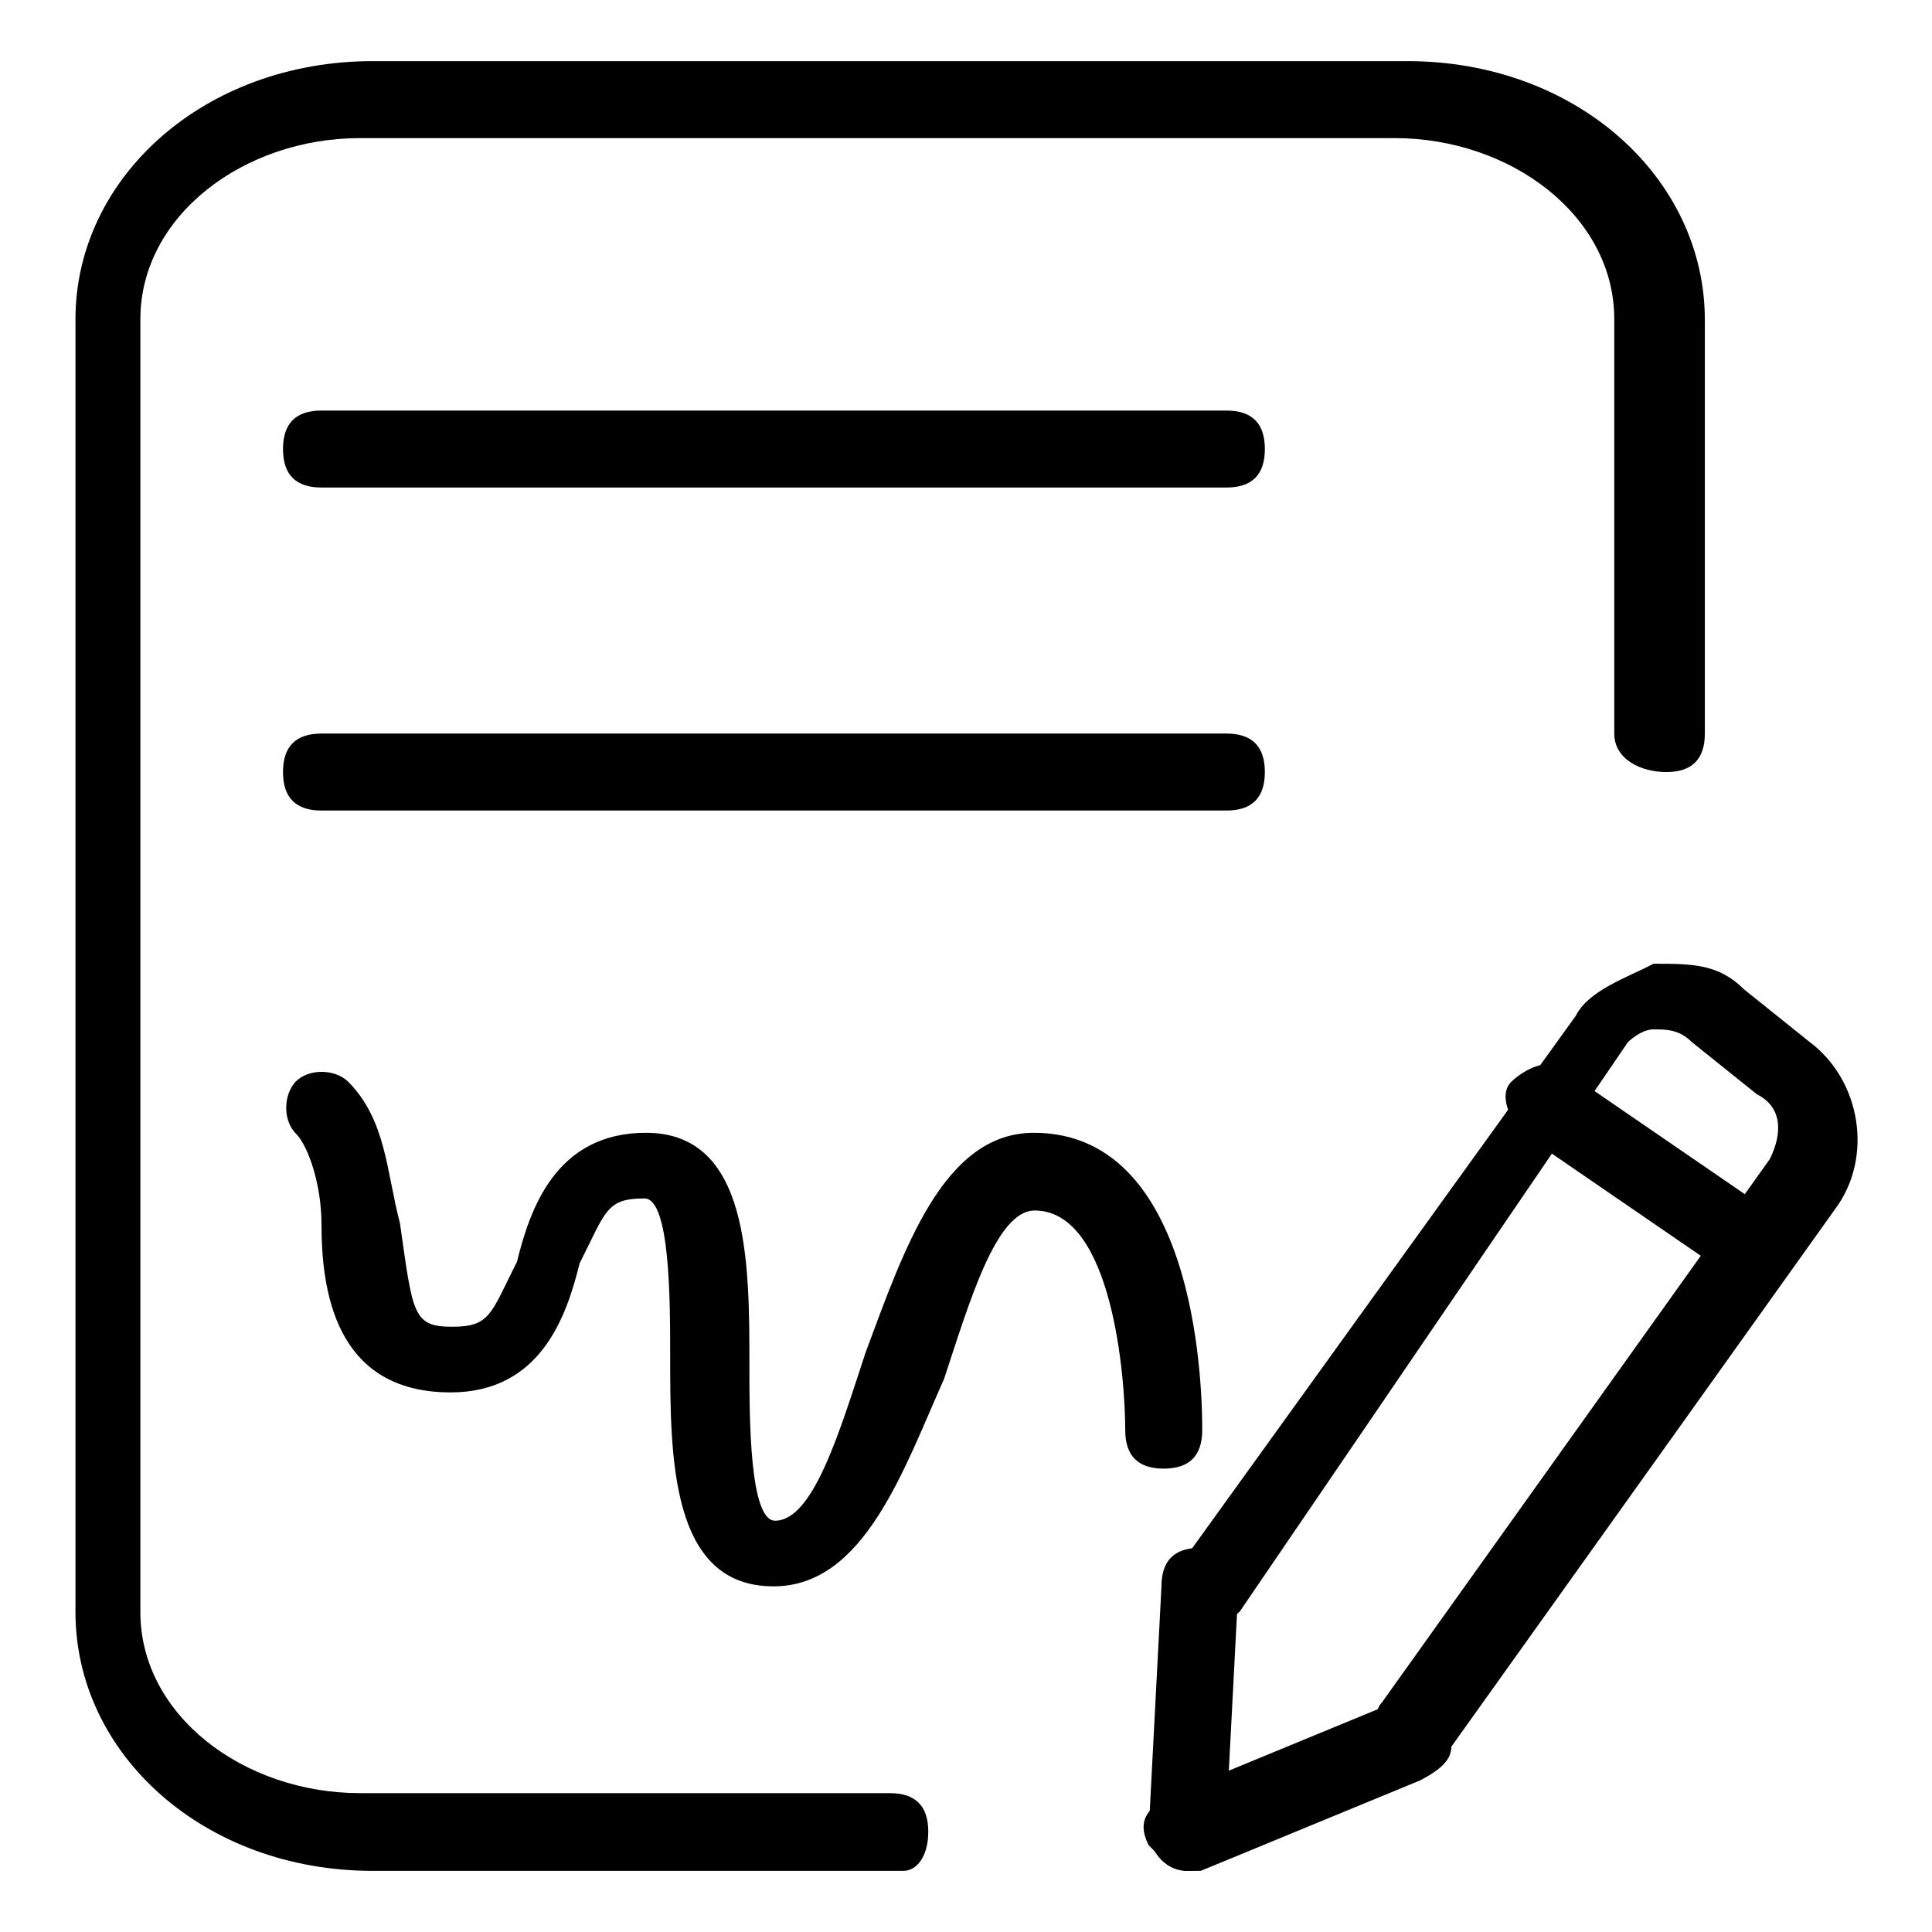
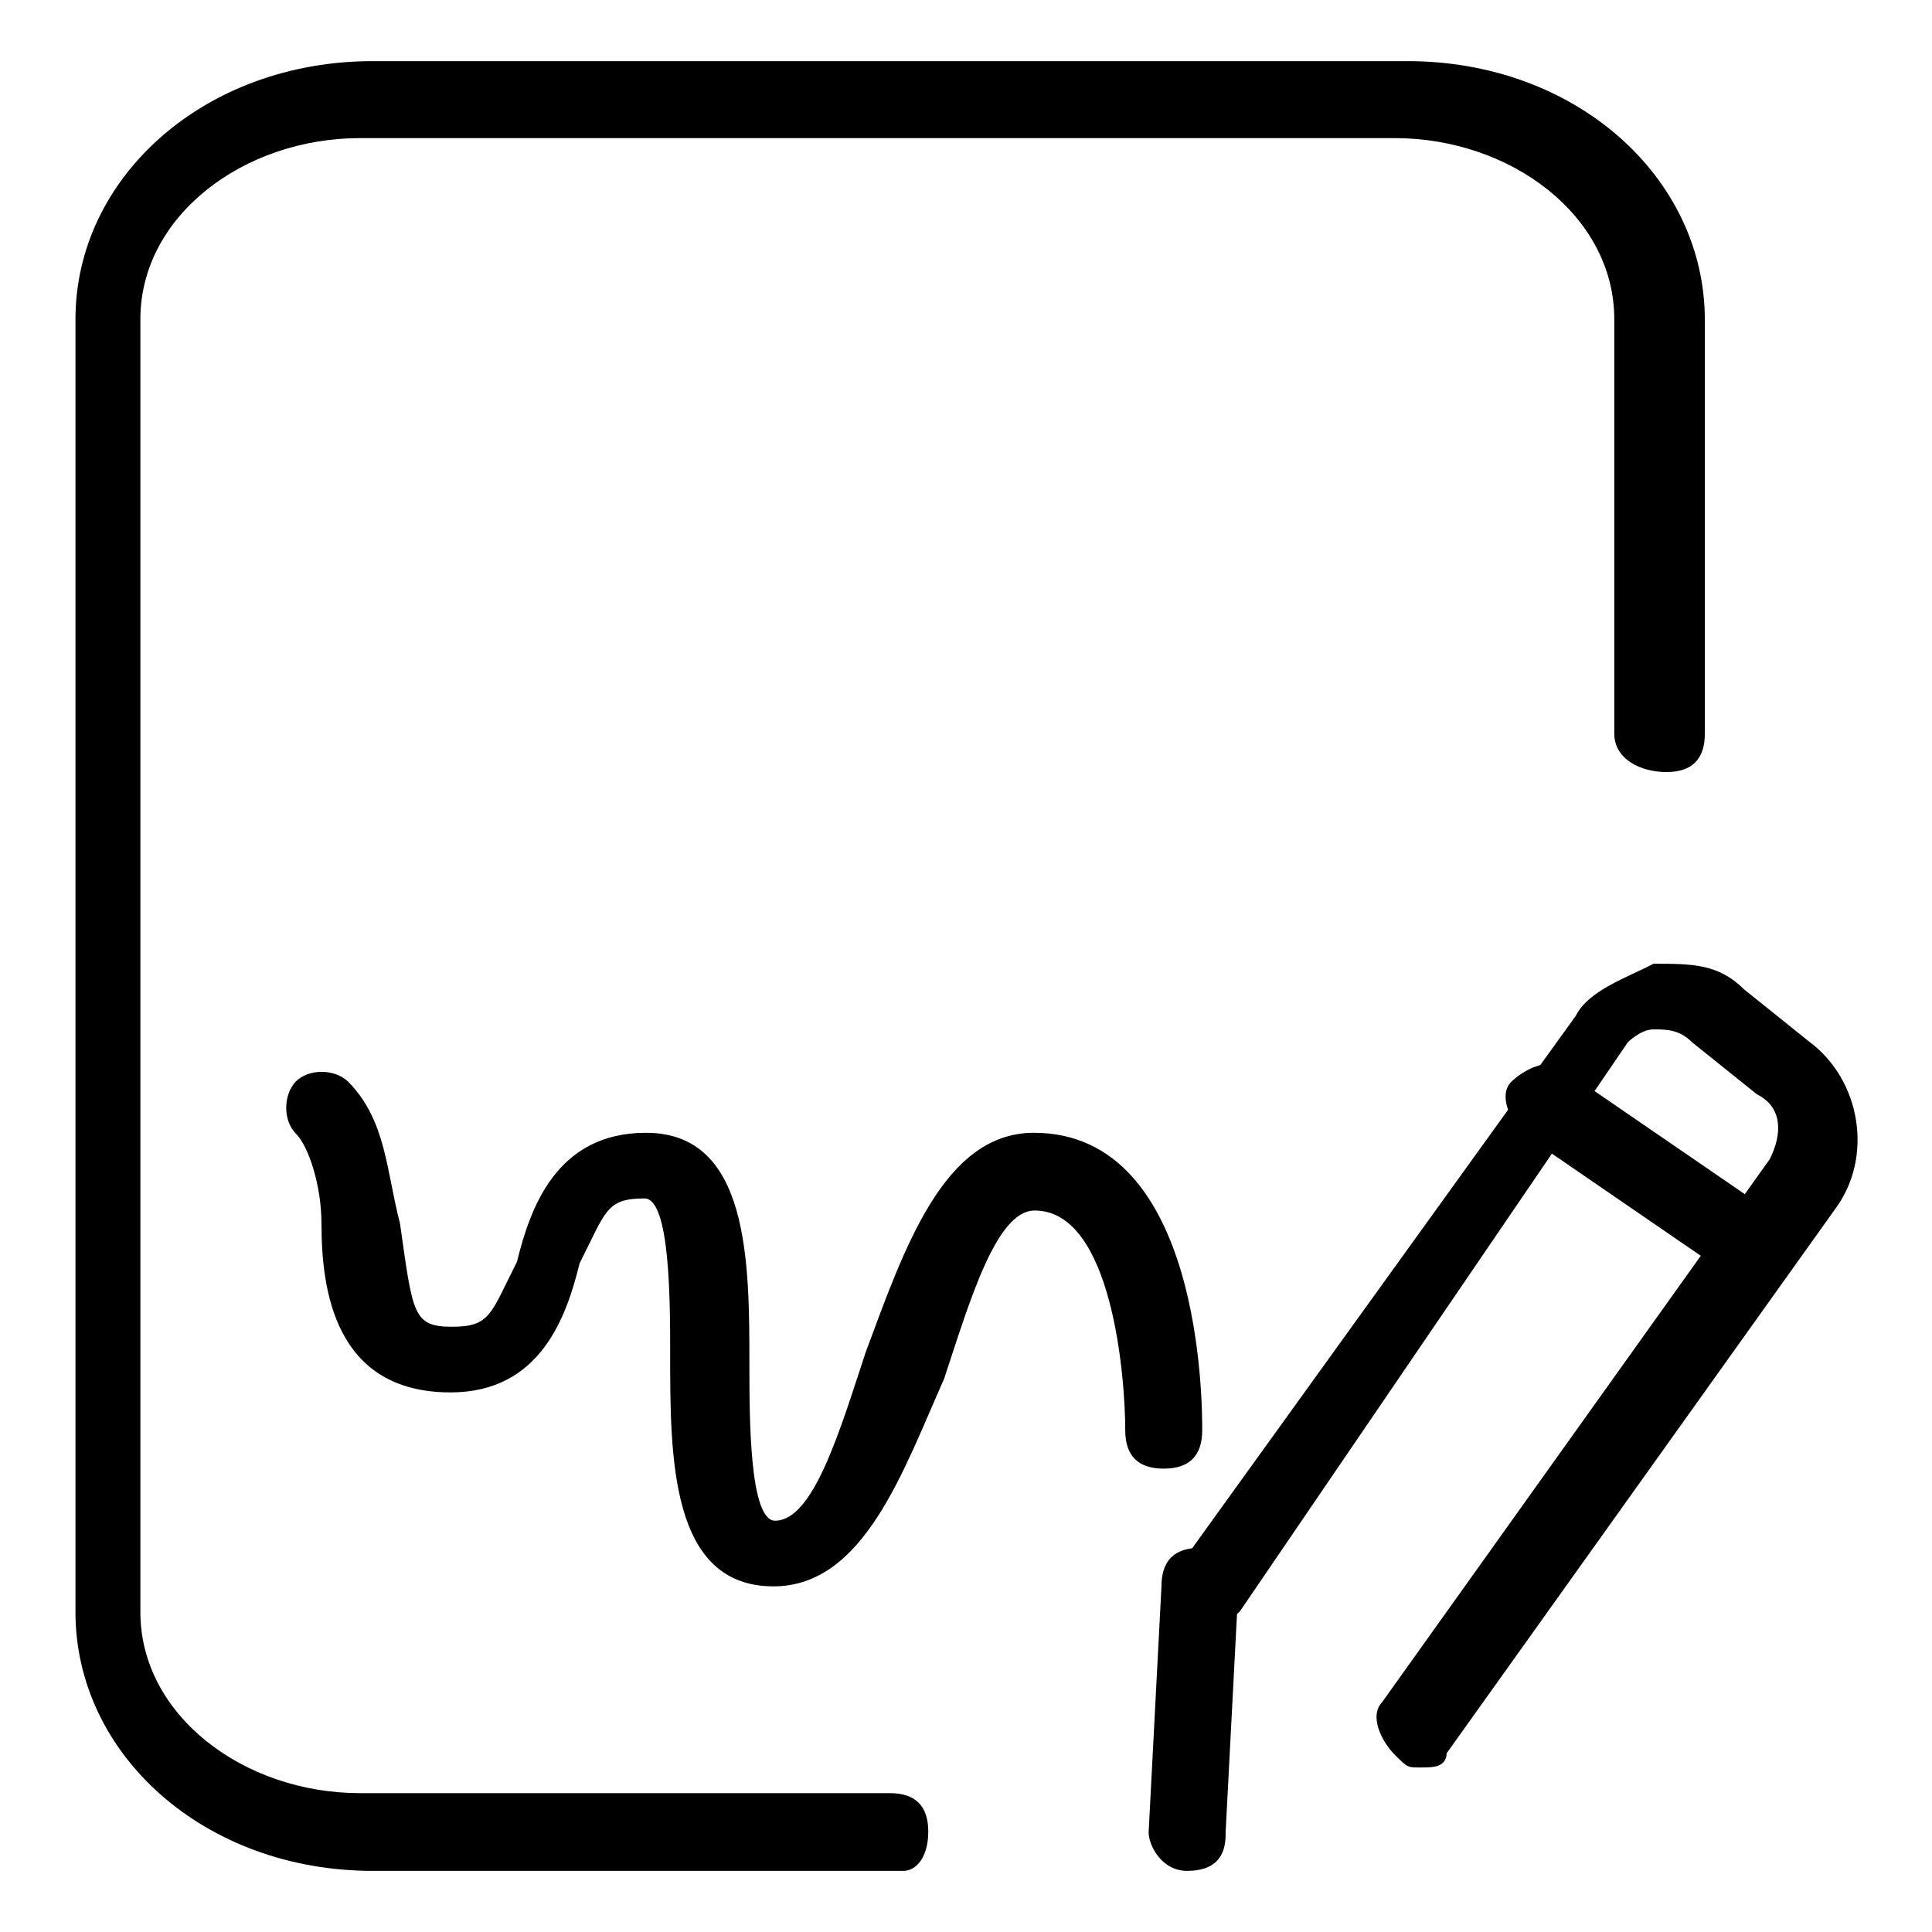
<svg xmlns="http://www.w3.org/2000/svg" version="1.1" x="0px" y="0px" viewBox="0 0 256 256" enable-background="new 0 0 256 256" xml:space="preserve">
  <g>
-     <path fill="#000000" d="M162.5,64.6H42.6c-3.4,0-5.1-1.7-5.1-5.1s1.7-5.1,5.1-5.1h119.9c3.4,0,5.1,1.7,5.1,5.1 S165.9,64.6,162.5,64.6z M162.5,107.4H42.6c-3.4,0-5.1-1.7-5.1-5.1s1.7-5.1,5.1-5.1h119.9c3.4,0,5.1,1.7,5.1,5.1 S165.9,107.4,162.5,107.4z" />
    <path fill="#000000" d="M119.7,247.9H49.4c-22.3,0-39.4-15.4-39.4-34.3V42.3C10,23.5,27.1,8.1,49.4,8.1h137.1 c22.3,0,39.4,15.4,39.4,34.3v54.8c0,3.4-1.7,5.1-5.1,5.1s-6.9-1.7-6.9-5.1V42.3c0-13.7-13.7-24-29.1-24H47.7 c-15.4,0-29.1,10.3-29.1,24v171.3c0,13.7,13.7,24,29.1,24h70.2c3.4,0,5.1,1.7,5.1,5.1S121.4,247.9,119.7,247.9z" />
    <path fill="#000000" d="M102.5,210.2c-13.7,0-13.7-17.1-13.7-30.8c0-6.9,0-20.6-3.4-20.6c-5.1,0-5.1,1.7-8.6,8.6 c-1.7,6.9-5.1,17.1-17.1,17.1c-15.4,0-17.1-13.7-17.1-22.3c0-5.1-1.7-10.3-3.4-12c-1.7-1.7-1.7-5.1,0-6.9c1.7-1.7,5.1-1.7,6.9,0 c5.1,5.1,5.1,12,6.9,18.8c1.7,12,1.7,13.7,6.9,13.7c5.1,0,5.1-1.7,8.6-8.6c1.7-6.9,5.1-17.1,17.1-17.1c13.7,0,13.7,17.1,13.7,30.8 c0,6.9,0,20.6,3.4,20.6c5.1,0,8.6-12,12-22.3c5.1-13.7,10.3-29.1,22.3-29.1c22.3,0,22.3,36,22.3,39.4s-1.7,5.1-5.1,5.1 c-3.4,0-5.1-1.7-5.1-5.1c0-6.9-1.7-29.1-12-29.1c-5.1,0-8.6,12-12,22.3C119.7,194.8,114.5,210.2,102.5,210.2L102.5,210.2z  M188.2,234.2c-1.7,0-1.7,0-3.4-1.7c-1.7-1.7-3.4-5.1-1.7-6.9l51.4-72c1.7-3.4,1.7-6.9-1.7-8.6l-8.6-6.9c-1.7-1.7-3.4-1.7-5.1-1.7 c-1.7,0-3.4,1.7-3.4,1.7l-51.4,75.4c-1.7,1.7-5.1,3.4-6.9,1.7c-1.7-1.7-3.4-5.1-1.7-6.9l53.1-73.7c1.7-3.4,6.9-5.1,10.3-6.9 c5.1,0,8.6,0,12,3.4l8.6,6.9c6.9,5.1,8.6,15.4,3.4,22.3l-51.4,72C191.6,234.2,189.9,234.2,188.2,234.2L188.2,234.2z" />
    <path fill="#000000" d="M232.7,170.8c-1.7,0-1.7,0-3.4-1.7l-27.4-18.8c-1.7-1.7-3.4-5.1-1.7-6.9c1.7-1.7,5.1-3.4,6.9-1.7l27.4,18.8 c1.7,1.7,3.4,5.1,1.7,6.9C236.2,170.8,234.4,170.8,232.7,170.8z M157.3,247.9c-3.4,0-5.1-3.4-5.1-5.1l1.7-32.6 c0-3.4,1.7-5.1,5.1-5.1c3.4,0,5.1,3.4,5.1,5.1l-1.7,32.6C162.5,246.2,160.8,247.9,157.3,247.9z" />
-     <path fill="#000000" d="M157.3,247.9c-1.7,0-3.4-1.7-5.1-3.4c-1.7-3.4,0-5.1,3.4-6.9l29.1-12c3.4-1.7,5.1,0,6.9,3.4s0,5.1-3.4,6.9 l-29.1,12H157.3L157.3,247.9z" />
  </g>
</svg>